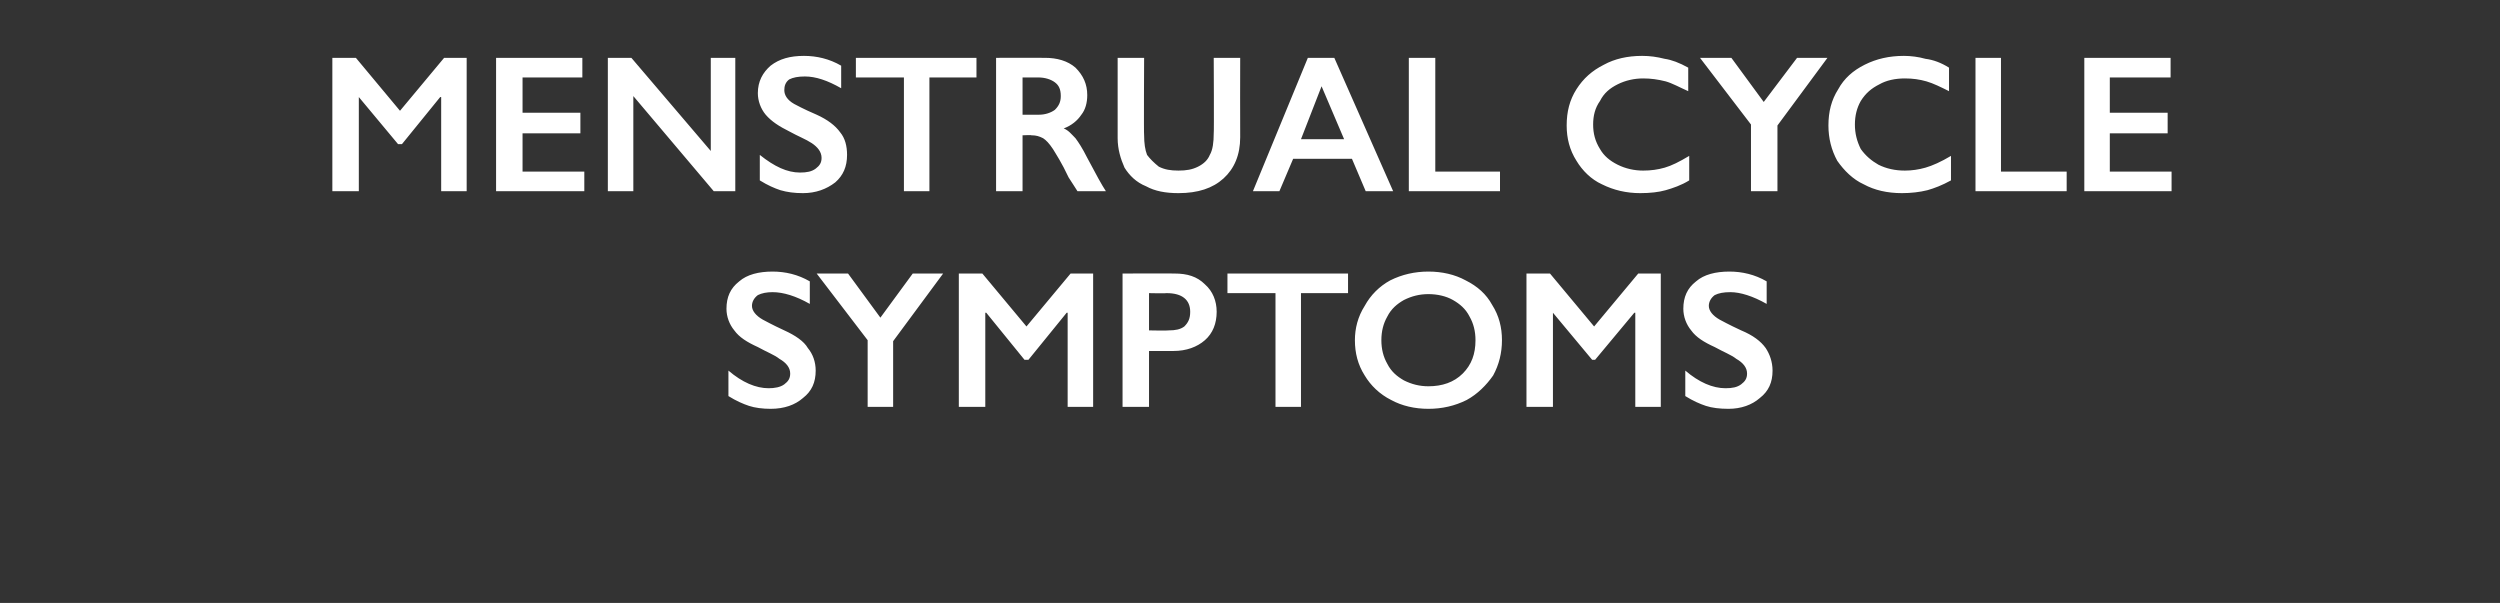
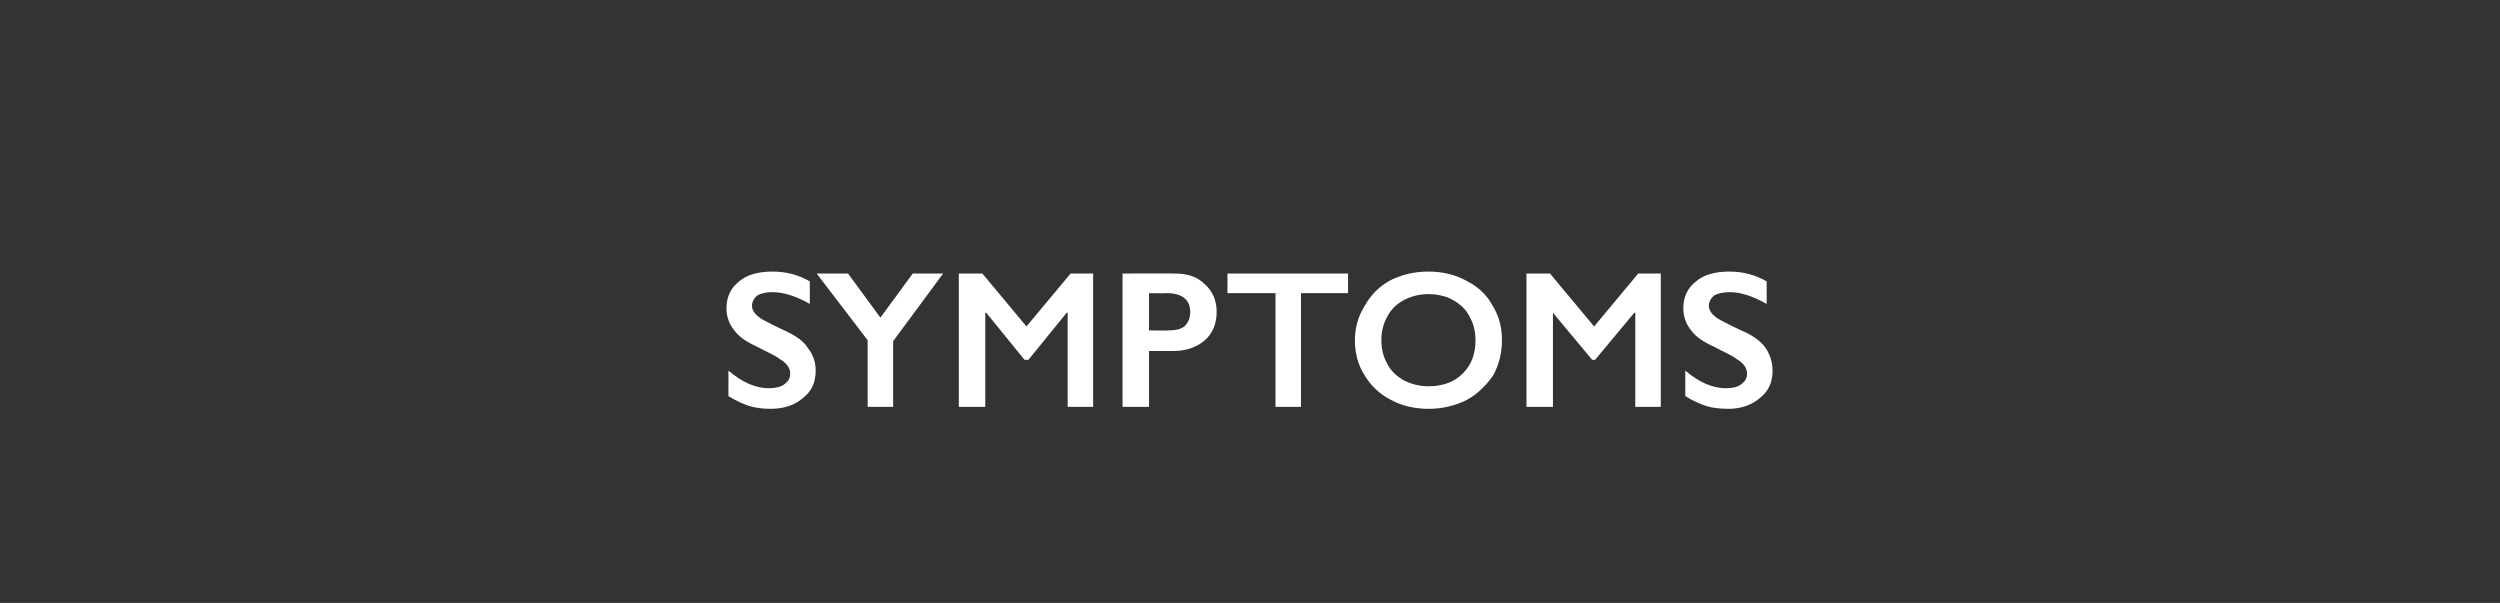
<svg xmlns="http://www.w3.org/2000/svg" version="1.1" width="255px" height="61.5px" viewBox="0 -5 255 61.5" style="top:-5px">
  <rect x="0" y="-5" width="255" height="61.5" fill="#333333" stroke="none" />
  <desc>Menstrual cycle symptoms</desc>
  <defs />
  <g id="Polygon164934">
    <path d="M 78.8 22.7 C 80.1 22.7 81.4 23 82.6 23.7 C 82.6 23.7 82.6 26 82.6 26 C 81.2 25.2 79.9 24.8 78.8 24.8 C 78.2 24.8 77.7 24.9 77.3 25.1 C 76.9 25.4 76.7 25.8 76.7 26.2 C 76.7 26.7 77.1 27.2 77.8 27.6 C 78 27.7 78.7 28.1 80 28.7 C 81.1 29.2 82 29.8 82.4 30.5 C 82.9 31.1 83.2 31.9 83.2 32.8 C 83.2 34 82.8 34.9 81.9 35.6 C 81.1 36.3 80 36.7 78.6 36.7 C 77.8 36.7 77 36.6 76.4 36.4 C 75.8 36.2 75.1 35.9 74.3 35.4 C 74.3 35.4 74.3 32.8 74.3 32.8 C 75.7 34 77.1 34.6 78.4 34.6 C 79 34.6 79.6 34.5 80 34.2 C 80.4 33.9 80.6 33.6 80.6 33.1 C 80.6 32.5 80.2 32 79.5 31.6 C 79 31.2 78.2 30.9 77.3 30.4 C 76.2 29.9 75.4 29.4 74.9 28.7 C 74.4 28.1 74.1 27.3 74.1 26.5 C 74.1 25.3 74.5 24.4 75.4 23.7 C 76.2 23 77.4 22.7 78.8 22.7 Z M 86.5 22.9 L 89.8 27.4 L 93.1 22.9 L 96.2 22.9 L 91.1 29.8 L 91.1 36.5 L 88.5 36.5 L 88.5 29.7 L 83.3 22.9 L 86.5 22.9 Z M 100.2 22.9 L 104.7 28.3 L 109.2 22.9 L 111.5 22.9 L 111.5 36.5 L 108.9 36.5 L 108.9 26.9 L 108.8 26.9 L 104.9 31.7 L 104.5 31.7 L 100.6 26.9 L 100.5 26.9 L 100.5 36.5 L 97.8 36.5 L 97.8 22.9 L 100.2 22.9 Z M 119.8 22.9 C 121.1 22.9 122.1 23.2 122.9 24 C 123.7 24.7 124.1 25.7 124.1 26.8 C 124.1 28 123.7 29 122.9 29.7 C 122.1 30.4 121 30.8 119.7 30.8 C 119.71 30.8 117.2 30.8 117.2 30.8 L 117.2 36.5 L 114.5 36.5 L 114.5 22.9 C 114.5 22.9 119.81 22.88 119.8 22.9 Z M 119.2 28.7 C 119.9 28.7 120.4 28.6 120.8 28.3 C 121.2 27.9 121.4 27.5 121.4 26.8 C 121.4 25.6 120.6 24.9 119 24.9 C 118.97 24.94 117.2 24.9 117.2 24.9 L 117.2 28.7 C 117.2 28.7 119.16 28.74 119.2 28.7 Z M 137.5 22.9 L 137.5 24.9 L 132.7 24.9 L 132.7 36.5 L 130.1 36.5 L 130.1 24.9 L 125.2 24.9 L 125.2 22.9 L 137.5 22.9 Z M 145.7 22.7 C 147.1 22.7 148.4 23 149.5 23.6 C 150.7 24.2 151.6 25 152.2 26.1 C 152.9 27.2 153.2 28.4 153.2 29.7 C 153.2 31 152.9 32.2 152.3 33.3 C 151.6 34.3 150.7 35.2 149.6 35.8 C 148.4 36.4 147.1 36.7 145.7 36.7 C 144.3 36.7 143 36.4 141.9 35.8 C 140.7 35.2 139.8 34.3 139.2 33.3 C 138.5 32.2 138.2 31 138.2 29.7 C 138.2 28.5 138.5 27.3 139.2 26.2 C 139.8 25.1 140.7 24.2 141.8 23.6 C 143 23 144.3 22.7 145.7 22.7 Z M 140.9 29.7 C 140.9 30.6 141.1 31.4 141.5 32.1 C 141.9 32.9 142.5 33.4 143.2 33.8 C 144 34.2 144.8 34.4 145.7 34.4 C 147.1 34.4 148.3 34 149.2 33.1 C 150.1 32.2 150.5 31.1 150.5 29.7 C 150.5 28.8 150.3 28 149.9 27.3 C 149.5 26.5 148.9 26 148.2 25.6 C 147.5 25.2 146.6 25 145.7 25 C 144.8 25 144 25.2 143.2 25.6 C 142.5 26 141.9 26.5 141.5 27.3 C 141.1 28 140.9 28.8 140.9 29.7 Z M 158.1 22.9 L 162.6 28.3 L 167.1 22.9 L 169.4 22.9 L 169.4 36.5 L 166.8 36.5 L 166.8 26.9 L 166.7 26.9 L 162.7 31.7 L 162.4 31.7 L 158.4 26.9 L 158.4 26.9 L 158.4 36.5 L 155.7 36.5 L 155.7 22.9 L 158.1 22.9 Z M 176.4 22.7 C 177.7 22.7 179 23 180.2 23.7 C 180.2 23.7 180.2 26 180.2 26 C 178.8 25.2 177.5 24.8 176.5 24.8 C 175.8 24.8 175.3 24.9 174.9 25.1 C 174.5 25.4 174.3 25.8 174.3 26.2 C 174.3 26.7 174.7 27.2 175.4 27.6 C 175.6 27.7 176.3 28.1 177.6 28.7 C 178.8 29.2 179.6 29.8 180.1 30.5 C 180.5 31.1 180.8 31.9 180.8 32.8 C 180.8 34 180.4 34.9 179.5 35.6 C 178.7 36.3 177.6 36.7 176.3 36.7 C 175.4 36.7 174.6 36.6 174 36.4 C 173.4 36.2 172.7 35.9 171.9 35.4 C 171.9 35.4 171.9 32.8 171.9 32.8 C 173.3 34 174.7 34.6 176 34.6 C 176.7 34.6 177.2 34.5 177.6 34.2 C 178 33.9 178.2 33.6 178.2 33.1 C 178.2 32.5 177.8 32 177.1 31.6 C 176.6 31.2 175.8 30.9 174.9 30.4 C 173.8 29.9 173 29.4 172.5 28.7 C 172 28.1 171.7 27.3 171.7 26.5 C 171.7 25.3 172.1 24.4 173 23.7 C 173.8 23 175 22.7 176.4 22.7 Z " stroke="none" fill="#fff" />
  </g>
  <g id="Polygon164933">
-     <path d="M 36.3 0.9 L 40.8 6.3 L 45.3 0.9 L 47.6 0.9 L 47.6 14.5 L 45 14.5 L 45 4.9 L 44.9 4.9 L 41 9.7 L 40.6 9.7 L 36.6 4.9 L 36.6 4.9 L 36.6 14.5 L 33.9 14.5 L 33.9 0.9 L 36.3 0.9 Z M 59.4 0.9 L 59.4 2.9 L 53.3 2.9 L 53.3 6.5 L 59.2 6.5 L 59.2 8.6 L 53.3 8.6 L 53.3 12.5 L 59.6 12.5 L 59.6 14.5 L 50.6 14.5 L 50.6 0.9 L 59.4 0.9 Z M 64.4 0.9 L 72.5 10.4 L 72.5 0.9 L 75 0.9 L 75 14.5 L 72.8 14.5 L 64.6 4.8 L 64.6 14.5 L 62 14.5 L 62 0.9 L 64.4 0.9 Z M 82 0.7 C 83.3 0.7 84.6 1 85.8 1.7 C 85.8 1.7 85.8 4 85.8 4 C 84.4 3.2 83.2 2.8 82.1 2.8 C 81.4 2.8 80.9 2.9 80.5 3.1 C 80.1 3.4 80 3.8 80 4.2 C 80 4.7 80.3 5.2 81 5.6 C 81.2 5.7 81.9 6.1 83.3 6.7 C 84.4 7.2 85.2 7.8 85.7 8.5 C 86.2 9.1 86.4 9.9 86.4 10.8 C 86.4 12 86 12.9 85.2 13.6 C 84.3 14.3 83.2 14.7 81.9 14.7 C 81 14.7 80.3 14.6 79.6 14.4 C 79 14.2 78.3 13.9 77.5 13.4 C 77.5 13.4 77.5 10.8 77.5 10.8 C 79 12 80.3 12.6 81.6 12.6 C 82.3 12.6 82.8 12.5 83.2 12.2 C 83.6 11.9 83.8 11.6 83.8 11.1 C 83.8 10.5 83.4 10 82.8 9.6 C 82.2 9.2 81.4 8.9 80.5 8.4 C 79.5 7.9 78.7 7.4 78.1 6.7 C 77.6 6.1 77.3 5.3 77.3 4.5 C 77.3 3.3 77.8 2.4 78.6 1.7 C 79.5 1 80.6 0.7 82 0.7 Z M 99.6 0.9 L 99.6 2.9 L 94.8 2.9 L 94.8 14.5 L 92.2 14.5 L 92.2 2.9 L 87.3 2.9 L 87.3 0.9 L 99.6 0.9 Z M 106.6 0.9 C 107.8 0.9 108.9 1.2 109.7 1.9 C 110.5 2.7 110.9 3.6 110.9 4.7 C 110.9 5.5 110.7 6.2 110.3 6.7 C 109.9 7.3 109.3 7.8 108.5 8.1 C 109 8.3 109.3 8.7 109.7 9.1 C 110 9.5 110.4 10.1 110.9 11.1 C 111.8 12.8 112.4 13.9 112.8 14.5 C 112.8 14.5 109.9 14.5 109.9 14.5 C 109.7 14.2 109.4 13.7 109 13.1 C 108.3 11.6 107.7 10.7 107.4 10.2 C 107 9.6 106.7 9.3 106.4 9.1 C 106 8.9 105.7 8.8 105.2 8.8 C 105.24 8.76 104.3 8.8 104.3 8.8 L 104.3 14.5 L 101.6 14.5 L 101.6 0.9 C 101.6 0.9 106.55 0.88 106.6 0.9 Z M 106 6.7 C 106.6 6.7 107.2 6.5 107.6 6.2 C 108 5.8 108.2 5.4 108.2 4.8 C 108.2 4.1 108 3.7 107.6 3.4 C 107.2 3.1 106.6 2.9 105.9 2.9 C 105.92 2.9 104.3 2.9 104.3 2.9 L 104.3 6.7 C 104.3 6.7 105.96 6.7 106 6.7 Z M 116.7 0.9 C 116.7 0.9 116.66 8.82 116.7 8.8 C 116.7 9.6 116.8 10.3 117 10.8 C 117.3 11.2 117.7 11.6 118.2 12 C 118.8 12.3 119.4 12.4 120.2 12.4 C 121 12.4 121.6 12.3 122.2 12 C 122.8 11.7 123.2 11.3 123.4 10.8 C 123.7 10.3 123.8 9.5 123.8 8.6 C 123.84 8.64 123.8 0.9 123.8 0.9 L 126.5 0.9 C 126.5 0.9 126.48 8.98 126.5 9 C 126.5 10.8 125.9 12.2 124.8 13.2 C 123.7 14.2 122.2 14.7 120.2 14.7 C 118.9 14.7 117.8 14.5 116.9 14 C 115.9 13.6 115.2 12.9 114.7 12.1 C 114.3 11.2 114 10.2 114 9.1 C 114.01 9.08 114 0.9 114 0.9 L 116.7 0.9 Z M 136.1 0.9 L 142.1 14.5 L 139.3 14.5 L 137.9 11.2 L 131.9 11.2 L 130.5 14.5 L 127.8 14.5 L 133.4 0.9 L 136.1 0.9 Z M 132.7 9.2 L 137.1 9.2 L 134.8 3.8 L 132.7 9.2 Z M 146.4 0.9 L 146.4 12.5 L 153 12.5 L 153 14.5 L 143.7 14.5 L 143.7 0.9 L 146.4 0.9 Z M 167.5 0.7 C 168.3 0.7 169 0.8 169.8 1 C 170.5 1.1 171.3 1.4 172.2 1.9 C 172.2 1.9 172.2 4.3 172.2 4.3 C 171.3 3.9 170.6 3.5 169.9 3.3 C 169.1 3.1 168.4 3 167.6 3 C 166.7 3 165.8 3.2 165 3.6 C 164.2 4 163.6 4.5 163.2 5.3 C 162.7 6 162.5 6.8 162.5 7.7 C 162.5 8.6 162.7 9.4 163.2 10.2 C 163.6 10.9 164.2 11.4 165 11.8 C 165.8 12.2 166.7 12.4 167.6 12.4 C 168.4 12.4 169.1 12.3 169.8 12.1 C 170.5 11.9 171.3 11.5 172.3 10.9 C 172.3 10.9 172.3 13.4 172.3 13.4 C 171.5 13.9 170.6 14.2 169.9 14.4 C 169.2 14.6 168.3 14.7 167.3 14.7 C 165.9 14.7 164.6 14.4 163.4 13.8 C 162.3 13.3 161.4 12.4 160.8 11.4 C 160.1 10.3 159.8 9.1 159.8 7.8 C 159.8 6.4 160.1 5.2 160.8 4.1 C 161.5 3 162.4 2.2 163.6 1.6 C 164.7 1 166 0.7 167.5 0.7 Z M 176.6 0.9 L 179.9 5.4 L 183.3 0.9 L 186.4 0.9 L 181.3 7.8 L 181.3 14.5 L 178.6 14.5 L 178.6 7.7 L 173.4 0.9 L 176.6 0.9 Z M 194.2 0.7 C 194.9 0.7 195.7 0.8 196.4 1 C 197.2 1.1 198 1.4 198.8 1.9 C 198.8 1.9 198.8 4.3 198.8 4.3 C 198 3.9 197.2 3.5 196.5 3.3 C 195.8 3.1 195.1 3 194.3 3 C 193.3 3 192.4 3.2 191.7 3.6 C 190.9 4 190.3 4.5 189.8 5.3 C 189.4 6 189.2 6.8 189.2 7.7 C 189.2 8.6 189.4 9.4 189.8 10.2 C 190.3 10.9 190.9 11.4 191.6 11.8 C 192.4 12.2 193.3 12.4 194.3 12.4 C 195 12.4 195.7 12.3 196.4 12.1 C 197.1 11.9 198 11.5 199 10.9 C 199 10.9 199 13.4 199 13.4 C 198.1 13.9 197.3 14.2 196.6 14.4 C 195.8 14.6 194.9 14.7 194 14.7 C 192.5 14.7 191.2 14.4 190.1 13.8 C 189 13.3 188.1 12.4 187.4 11.4 C 186.8 10.3 186.5 9.1 186.5 7.8 C 186.5 6.4 186.8 5.2 187.5 4.1 C 188.1 3 189 2.2 190.2 1.6 C 191.4 1 192.7 0.7 194.2 0.7 Z M 204.1 0.9 L 204.1 12.5 L 210.8 12.5 L 210.8 14.5 L 201.5 14.5 L 201.5 0.9 L 204.1 0.9 Z M 221.4 0.9 L 221.4 2.9 L 215.2 2.9 L 215.2 6.5 L 221.1 6.5 L 221.1 8.6 L 215.2 8.6 L 215.2 12.5 L 221.5 12.5 L 221.5 14.5 L 212.6 14.5 L 212.6 0.9 L 221.4 0.9 Z " stroke="none" fill="#fff" />
-   </g>
+     </g>
</svg>